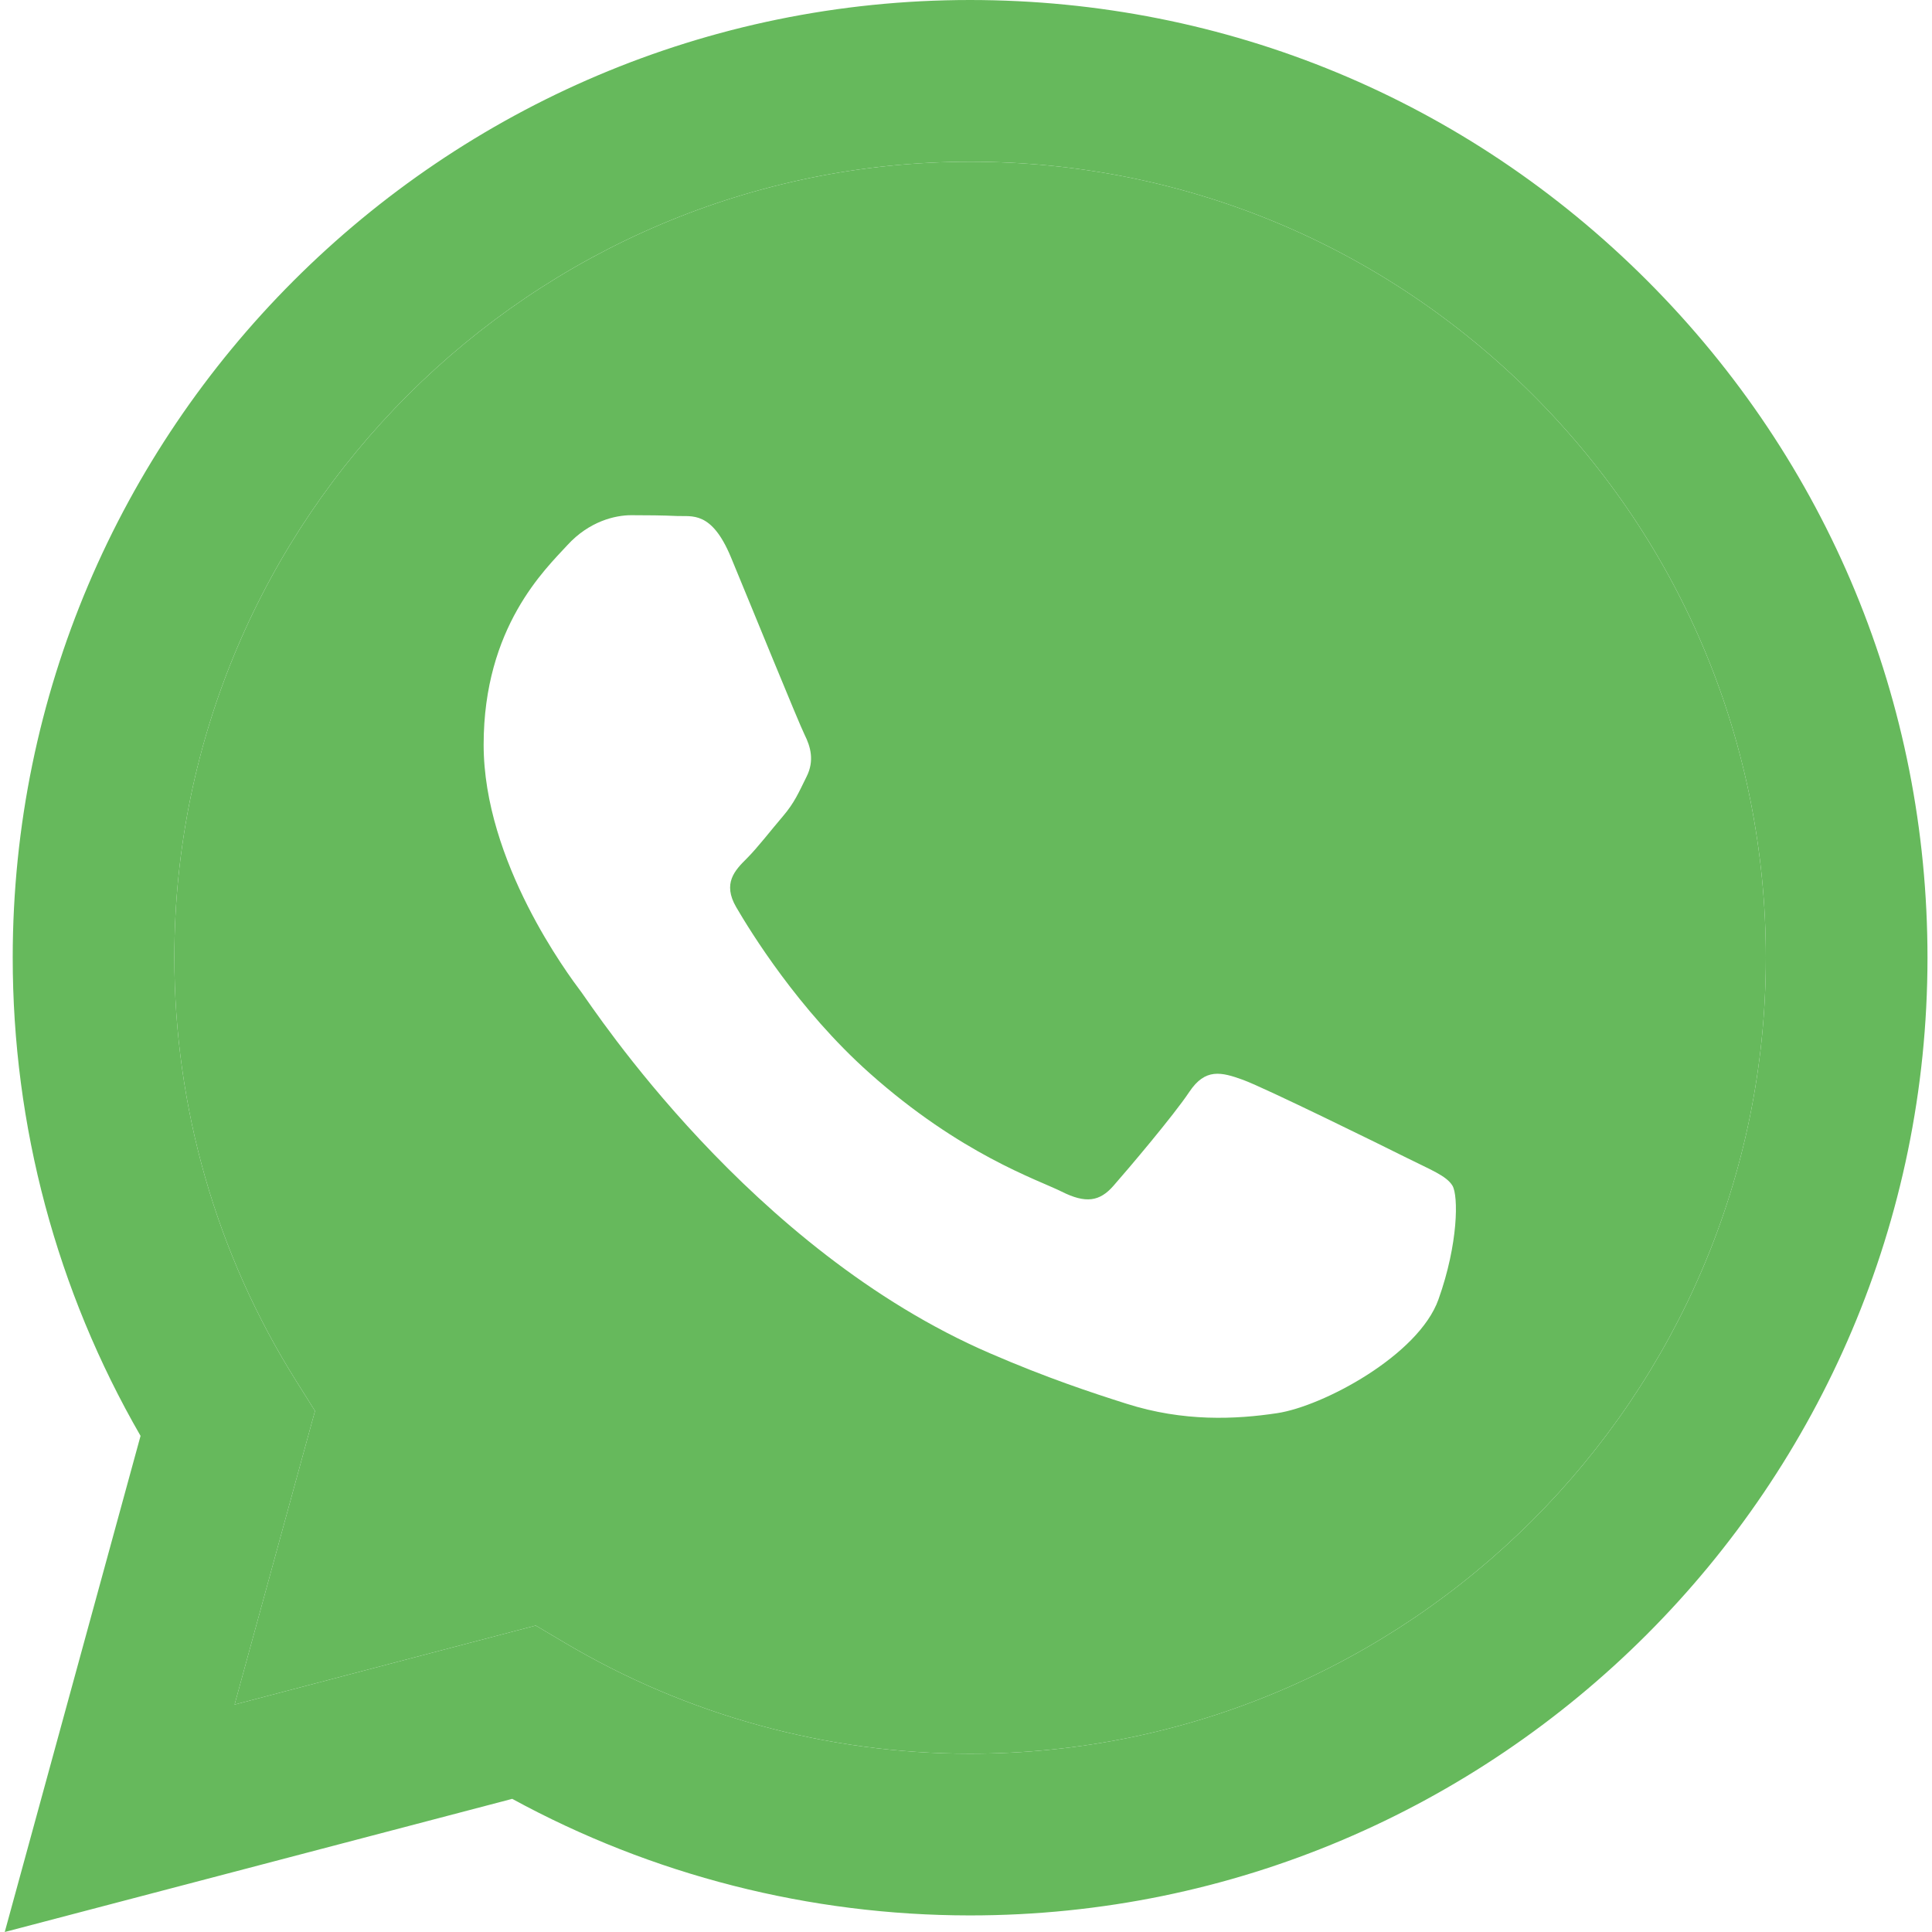
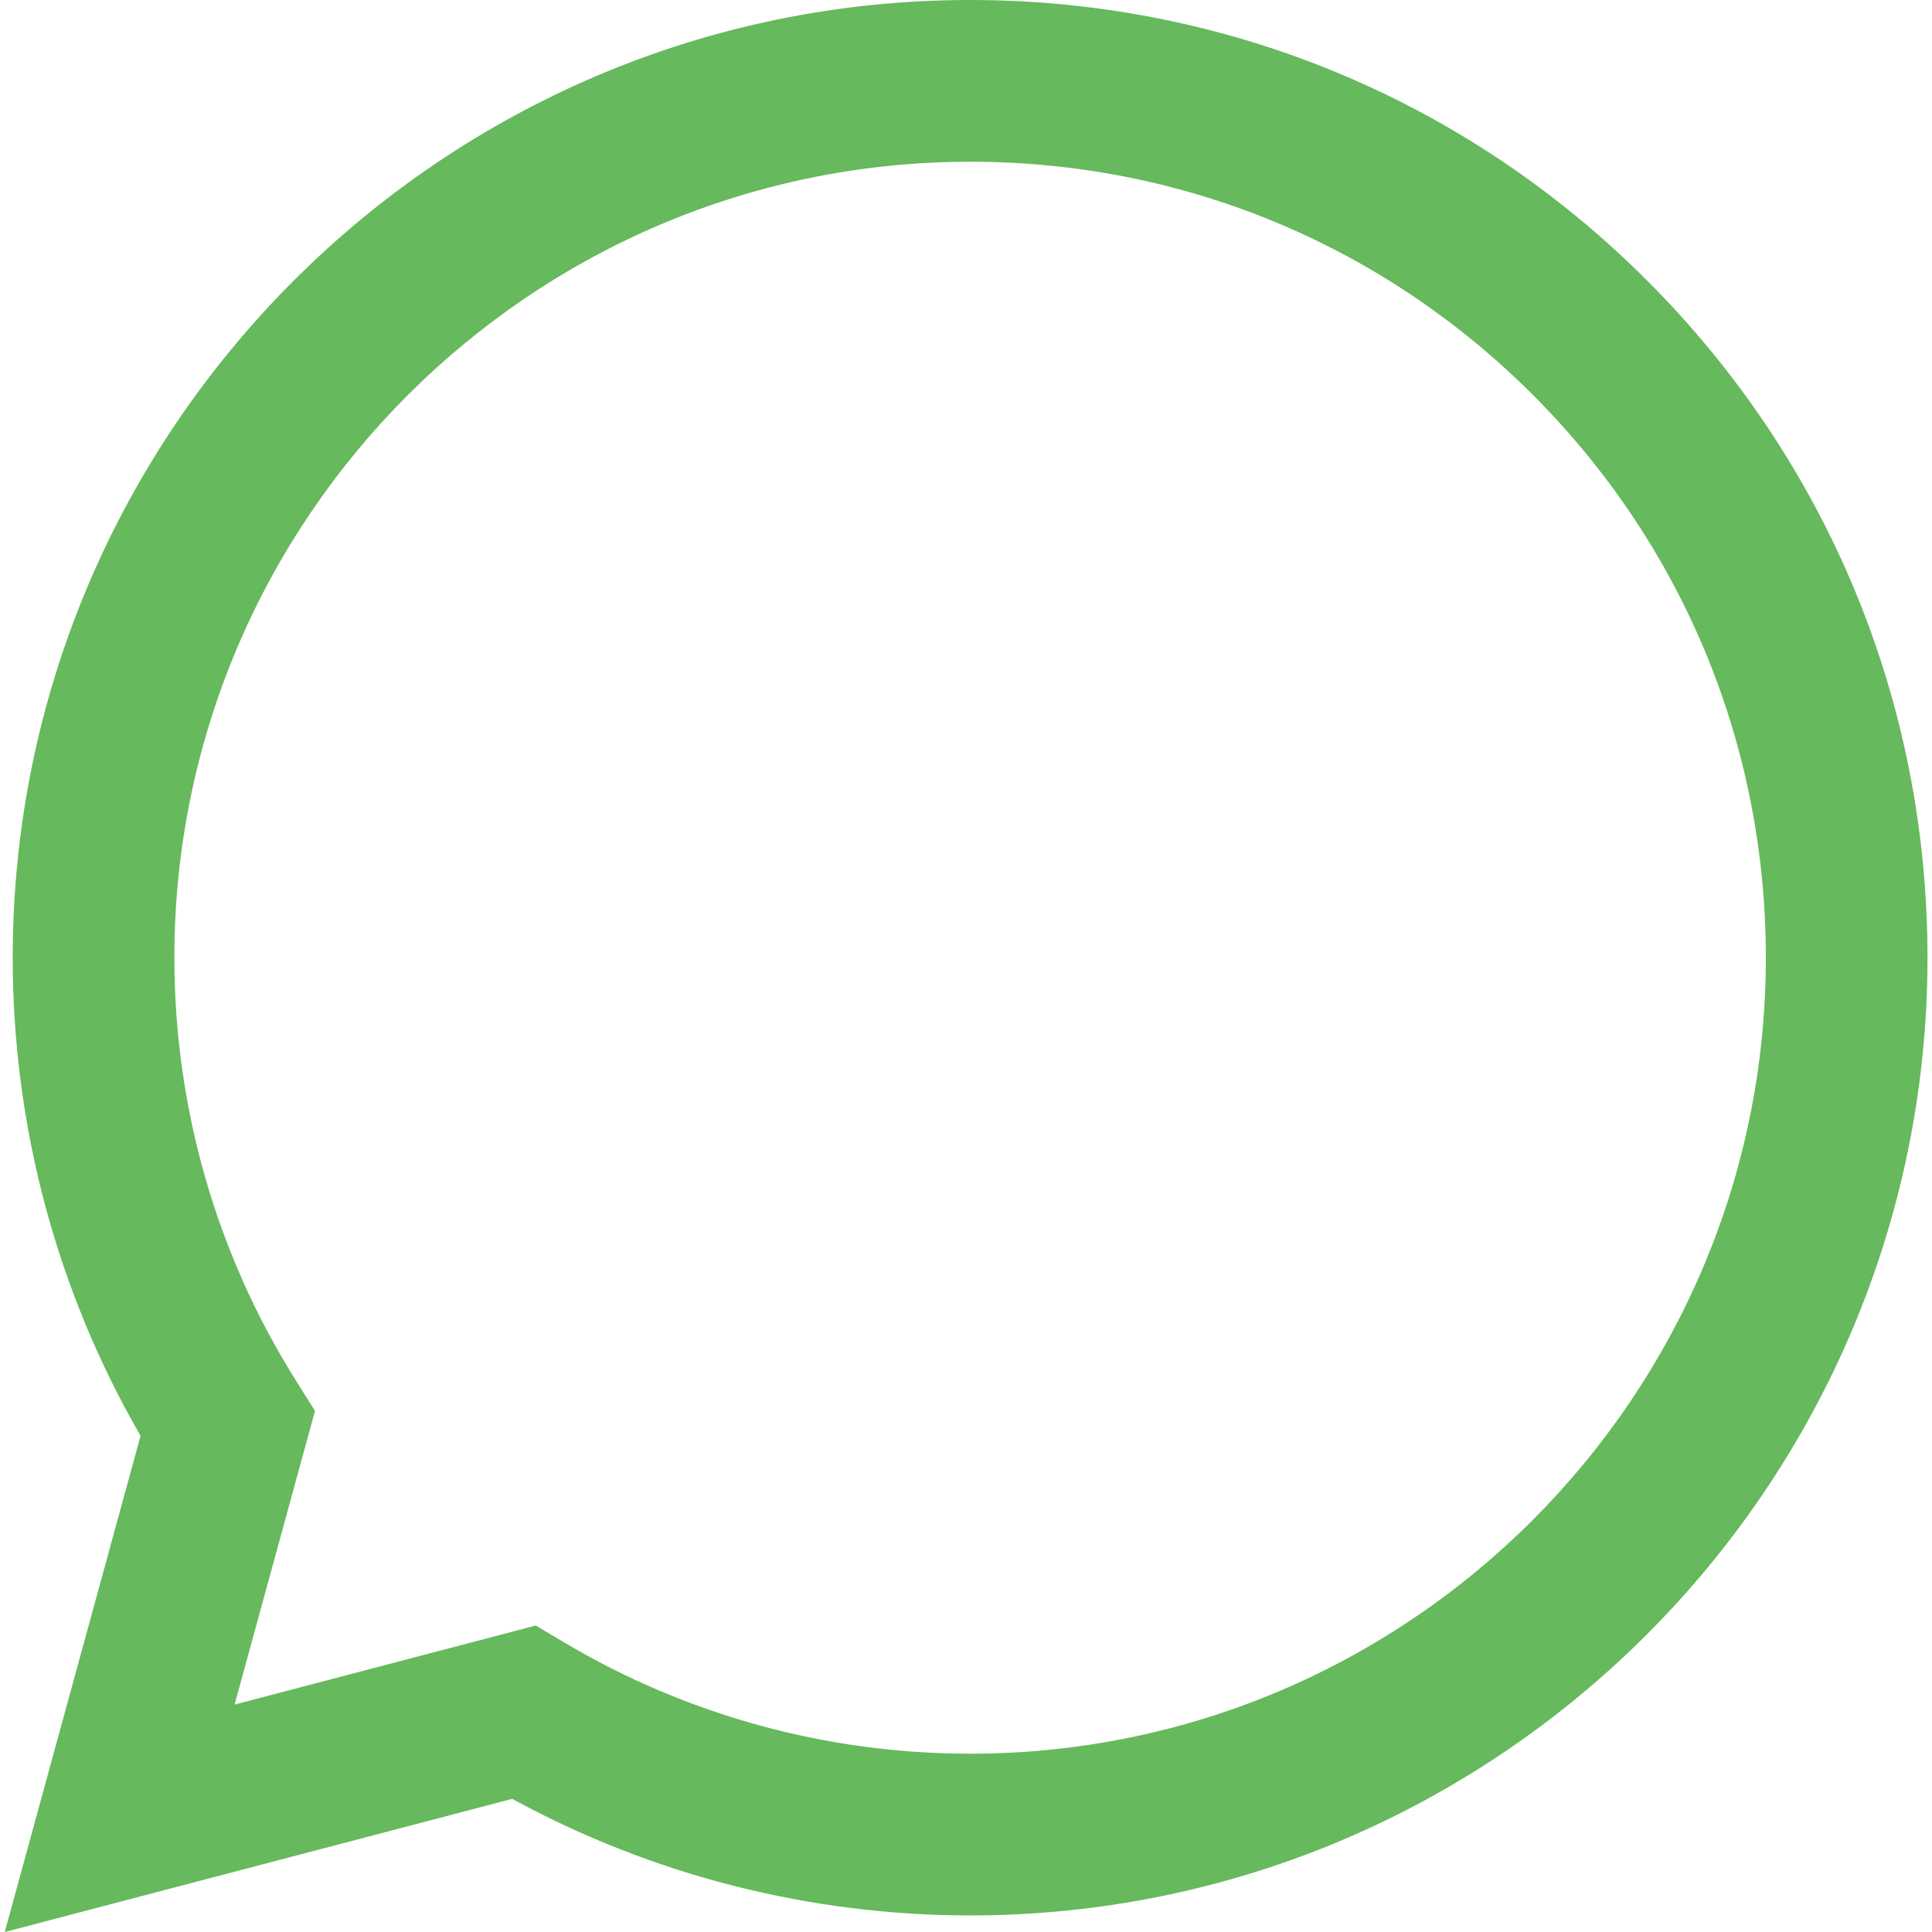
<svg xmlns="http://www.w3.org/2000/svg" width="24" height="24" viewBox="0 0 24 24" fill="none">
  <path fill-rule="evenodd" clip-rule="evenodd" d="M20.464 3.488C18.218 1.24 15.232 0.001 12.051 0C5.496 0 0.161 5.335 0.158 11.892C0.157 13.988 0.705 16.034 1.746 17.837L0.059 24L6.363 22.346C8.1 23.294 10.056 23.793 12.046 23.794H12.051C18.606 23.794 23.941 18.459 23.944 11.901C23.945 8.724 22.709 5.736 20.464 3.488ZM12.051 21.785H12.047C10.274 21.785 8.534 21.308 7.016 20.407L6.655 20.193L2.914 21.175L3.913 17.527L3.678 17.153C2.688 15.579 2.166 13.76 2.166 11.893C2.168 6.442 6.603 2.009 12.055 2.009C14.695 2.009 17.177 3.039 19.044 4.907C20.91 6.776 21.937 9.259 21.936 11.9C21.934 17.351 17.499 21.785 12.051 21.785Z" fill="#66B95C" />
-   <path fill-rule="evenodd" clip-rule="evenodd" d="M12.051 21.785H12.047C10.274 21.785 8.534 21.308 7.016 20.407L6.655 20.193L2.914 21.175L3.913 17.527L3.678 17.153C2.688 15.579 2.166 13.76 2.166 11.893C2.168 6.442 6.603 2.009 12.055 2.009C14.695 2.009 17.177 3.039 19.044 4.907C20.91 6.776 21.937 9.259 21.936 11.9C21.934 17.351 17.499 21.785 12.051 21.785ZM15.443 13.415C15.715 13.515 17.176 14.233 17.473 14.382C17.77 14.531 17.968 14.605 18.043 14.729C18.117 14.853 18.117 15.448 17.869 16.142C17.622 16.836 16.434 17.47 15.864 17.555C15.352 17.632 14.704 17.664 13.992 17.437C13.56 17.3 13.007 17.118 12.298 16.811C9.317 15.524 7.37 12.523 7.222 12.325L7.219 12.321C7.062 12.112 6.008 10.706 6.008 9.251C6.008 7.788 6.776 7.069 7.048 6.772C7.321 6.474 7.643 6.4 7.841 6.4C8.039 6.4 8.237 6.402 8.41 6.41C8.593 6.419 8.838 6.341 9.079 6.92C9.326 7.515 9.921 8.978 9.995 9.127C10.069 9.275 10.119 9.449 10.02 9.647C9.921 9.846 9.871 9.97 9.723 10.143C9.574 10.317 9.411 10.53 9.277 10.664C9.128 10.812 8.973 10.973 9.146 11.27C9.32 11.568 9.916 12.541 10.8 13.329C11.935 14.341 12.892 14.655 13.189 14.803C13.486 14.952 13.66 14.928 13.833 14.729C14.007 14.531 14.576 13.861 14.774 13.564C14.972 13.267 15.17 13.316 15.443 13.415Z" fill="#66B95C" />
</svg>